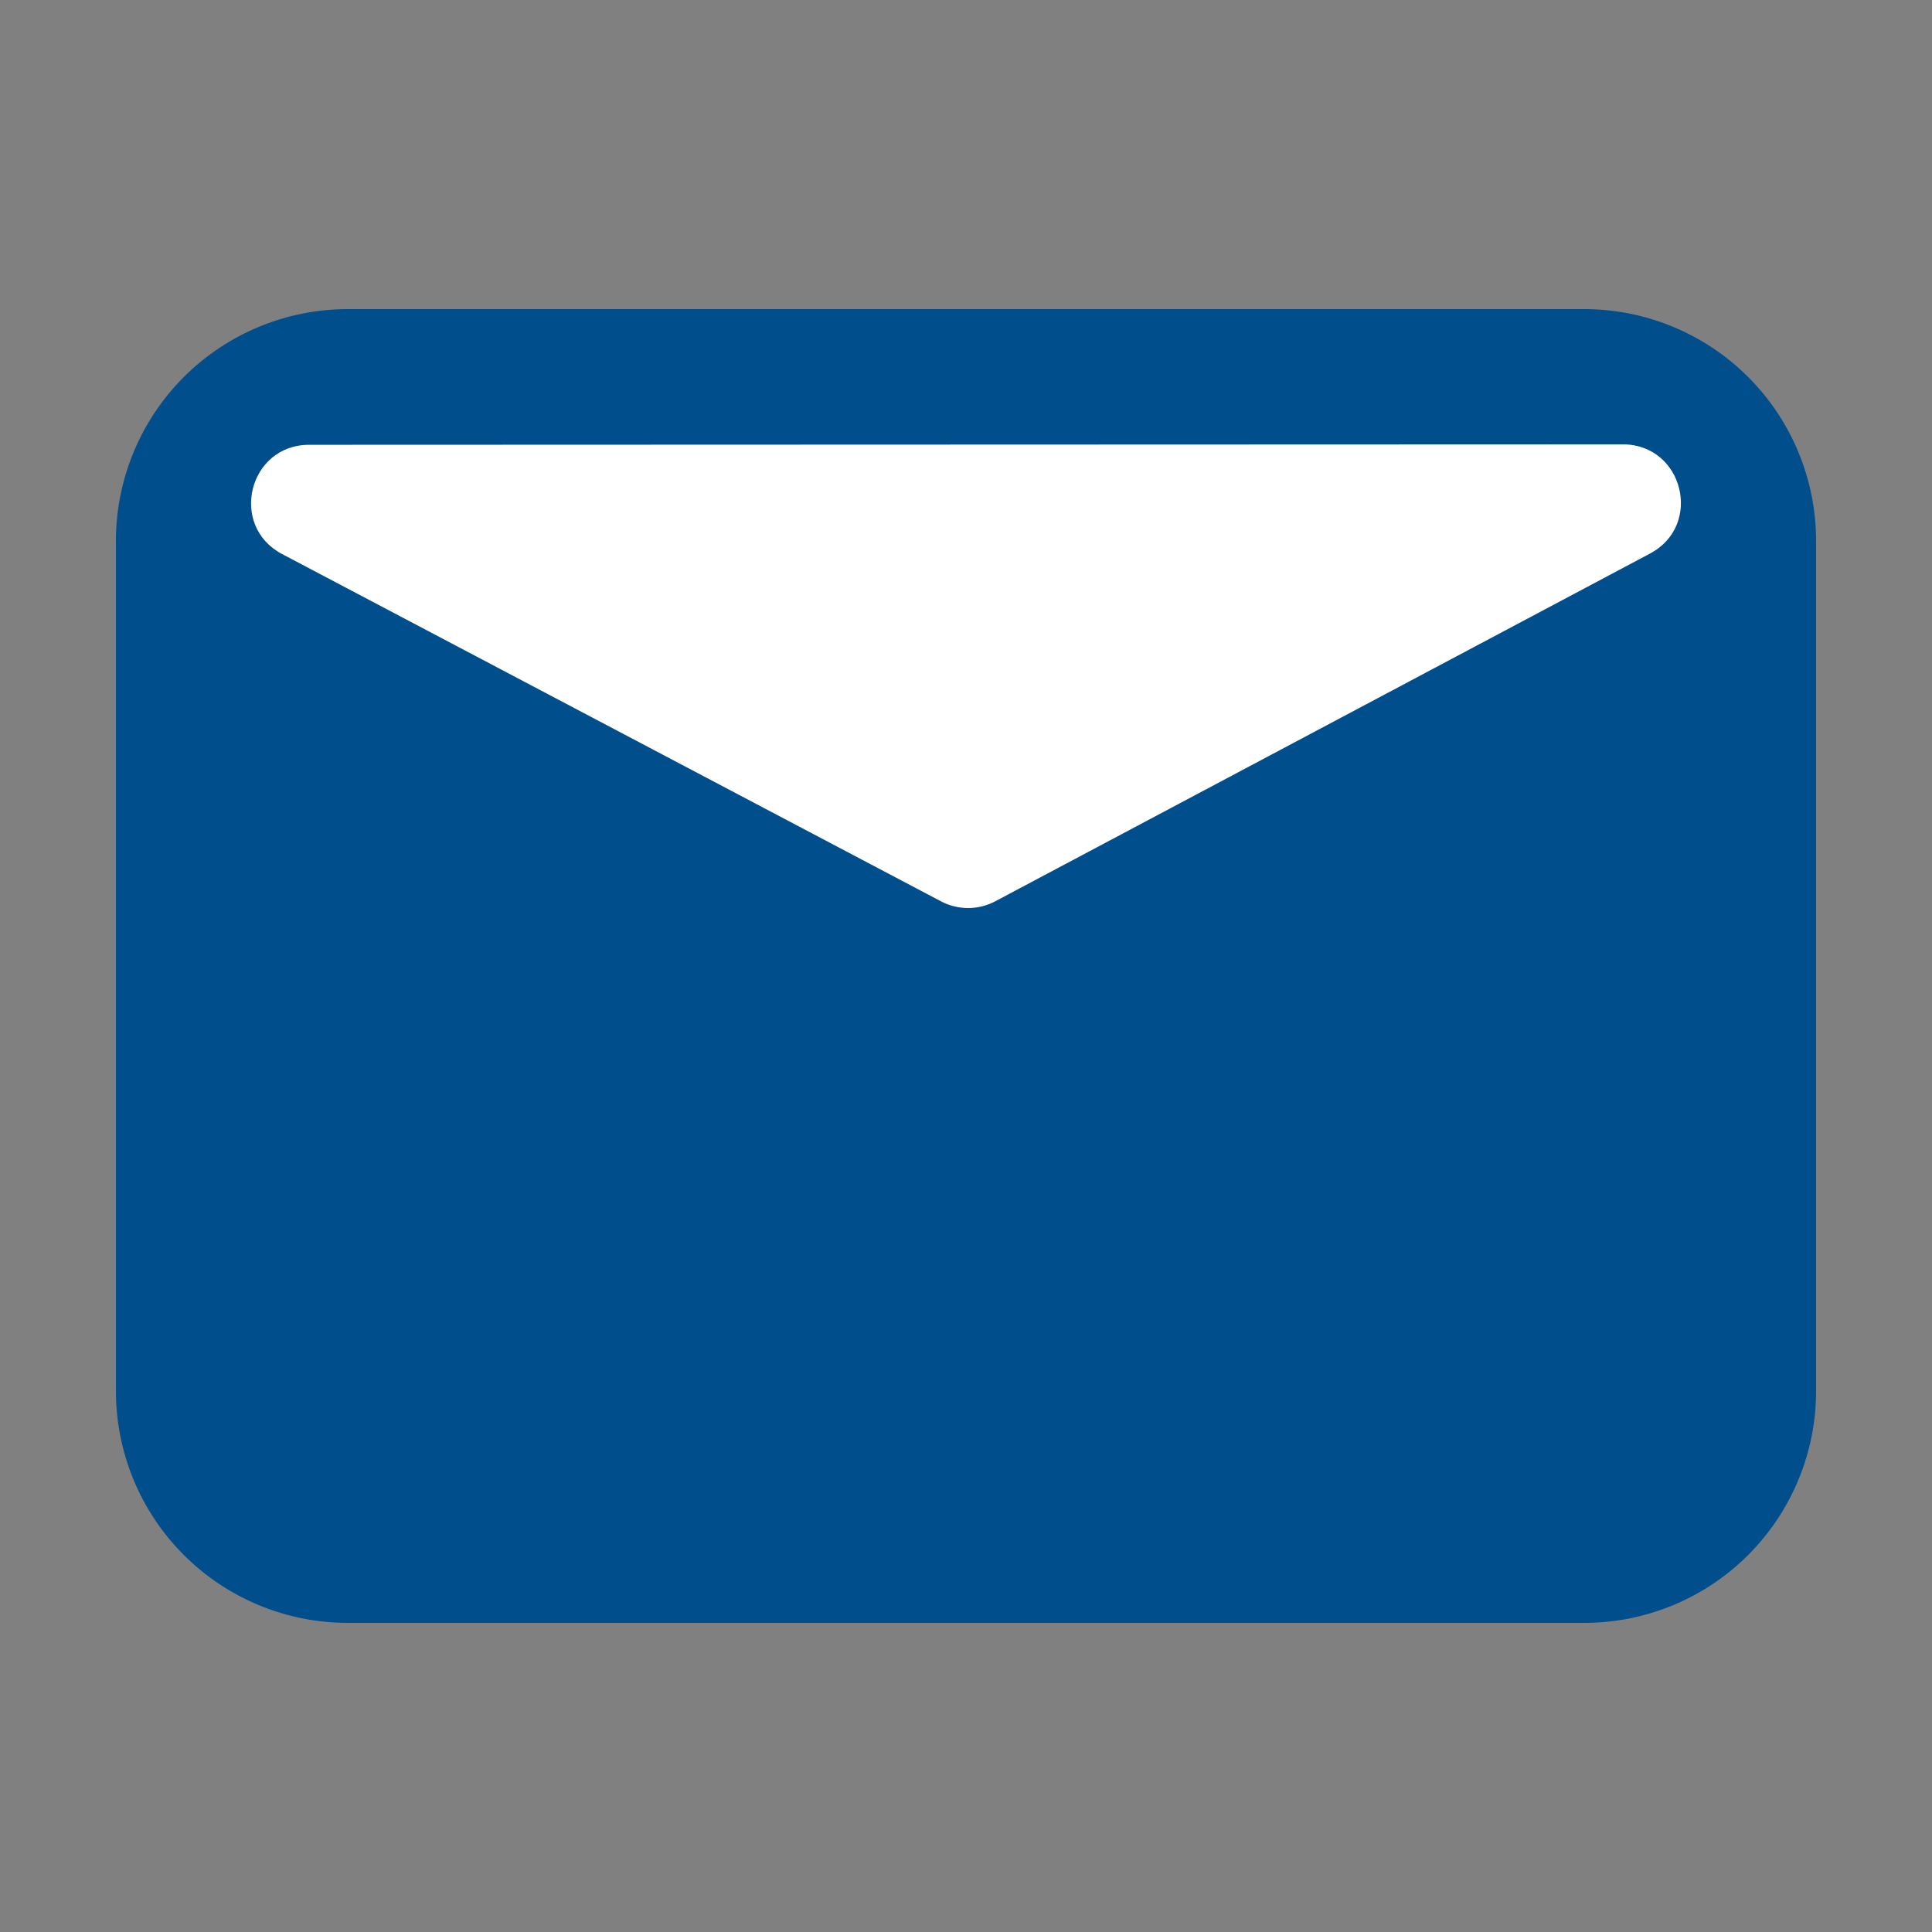
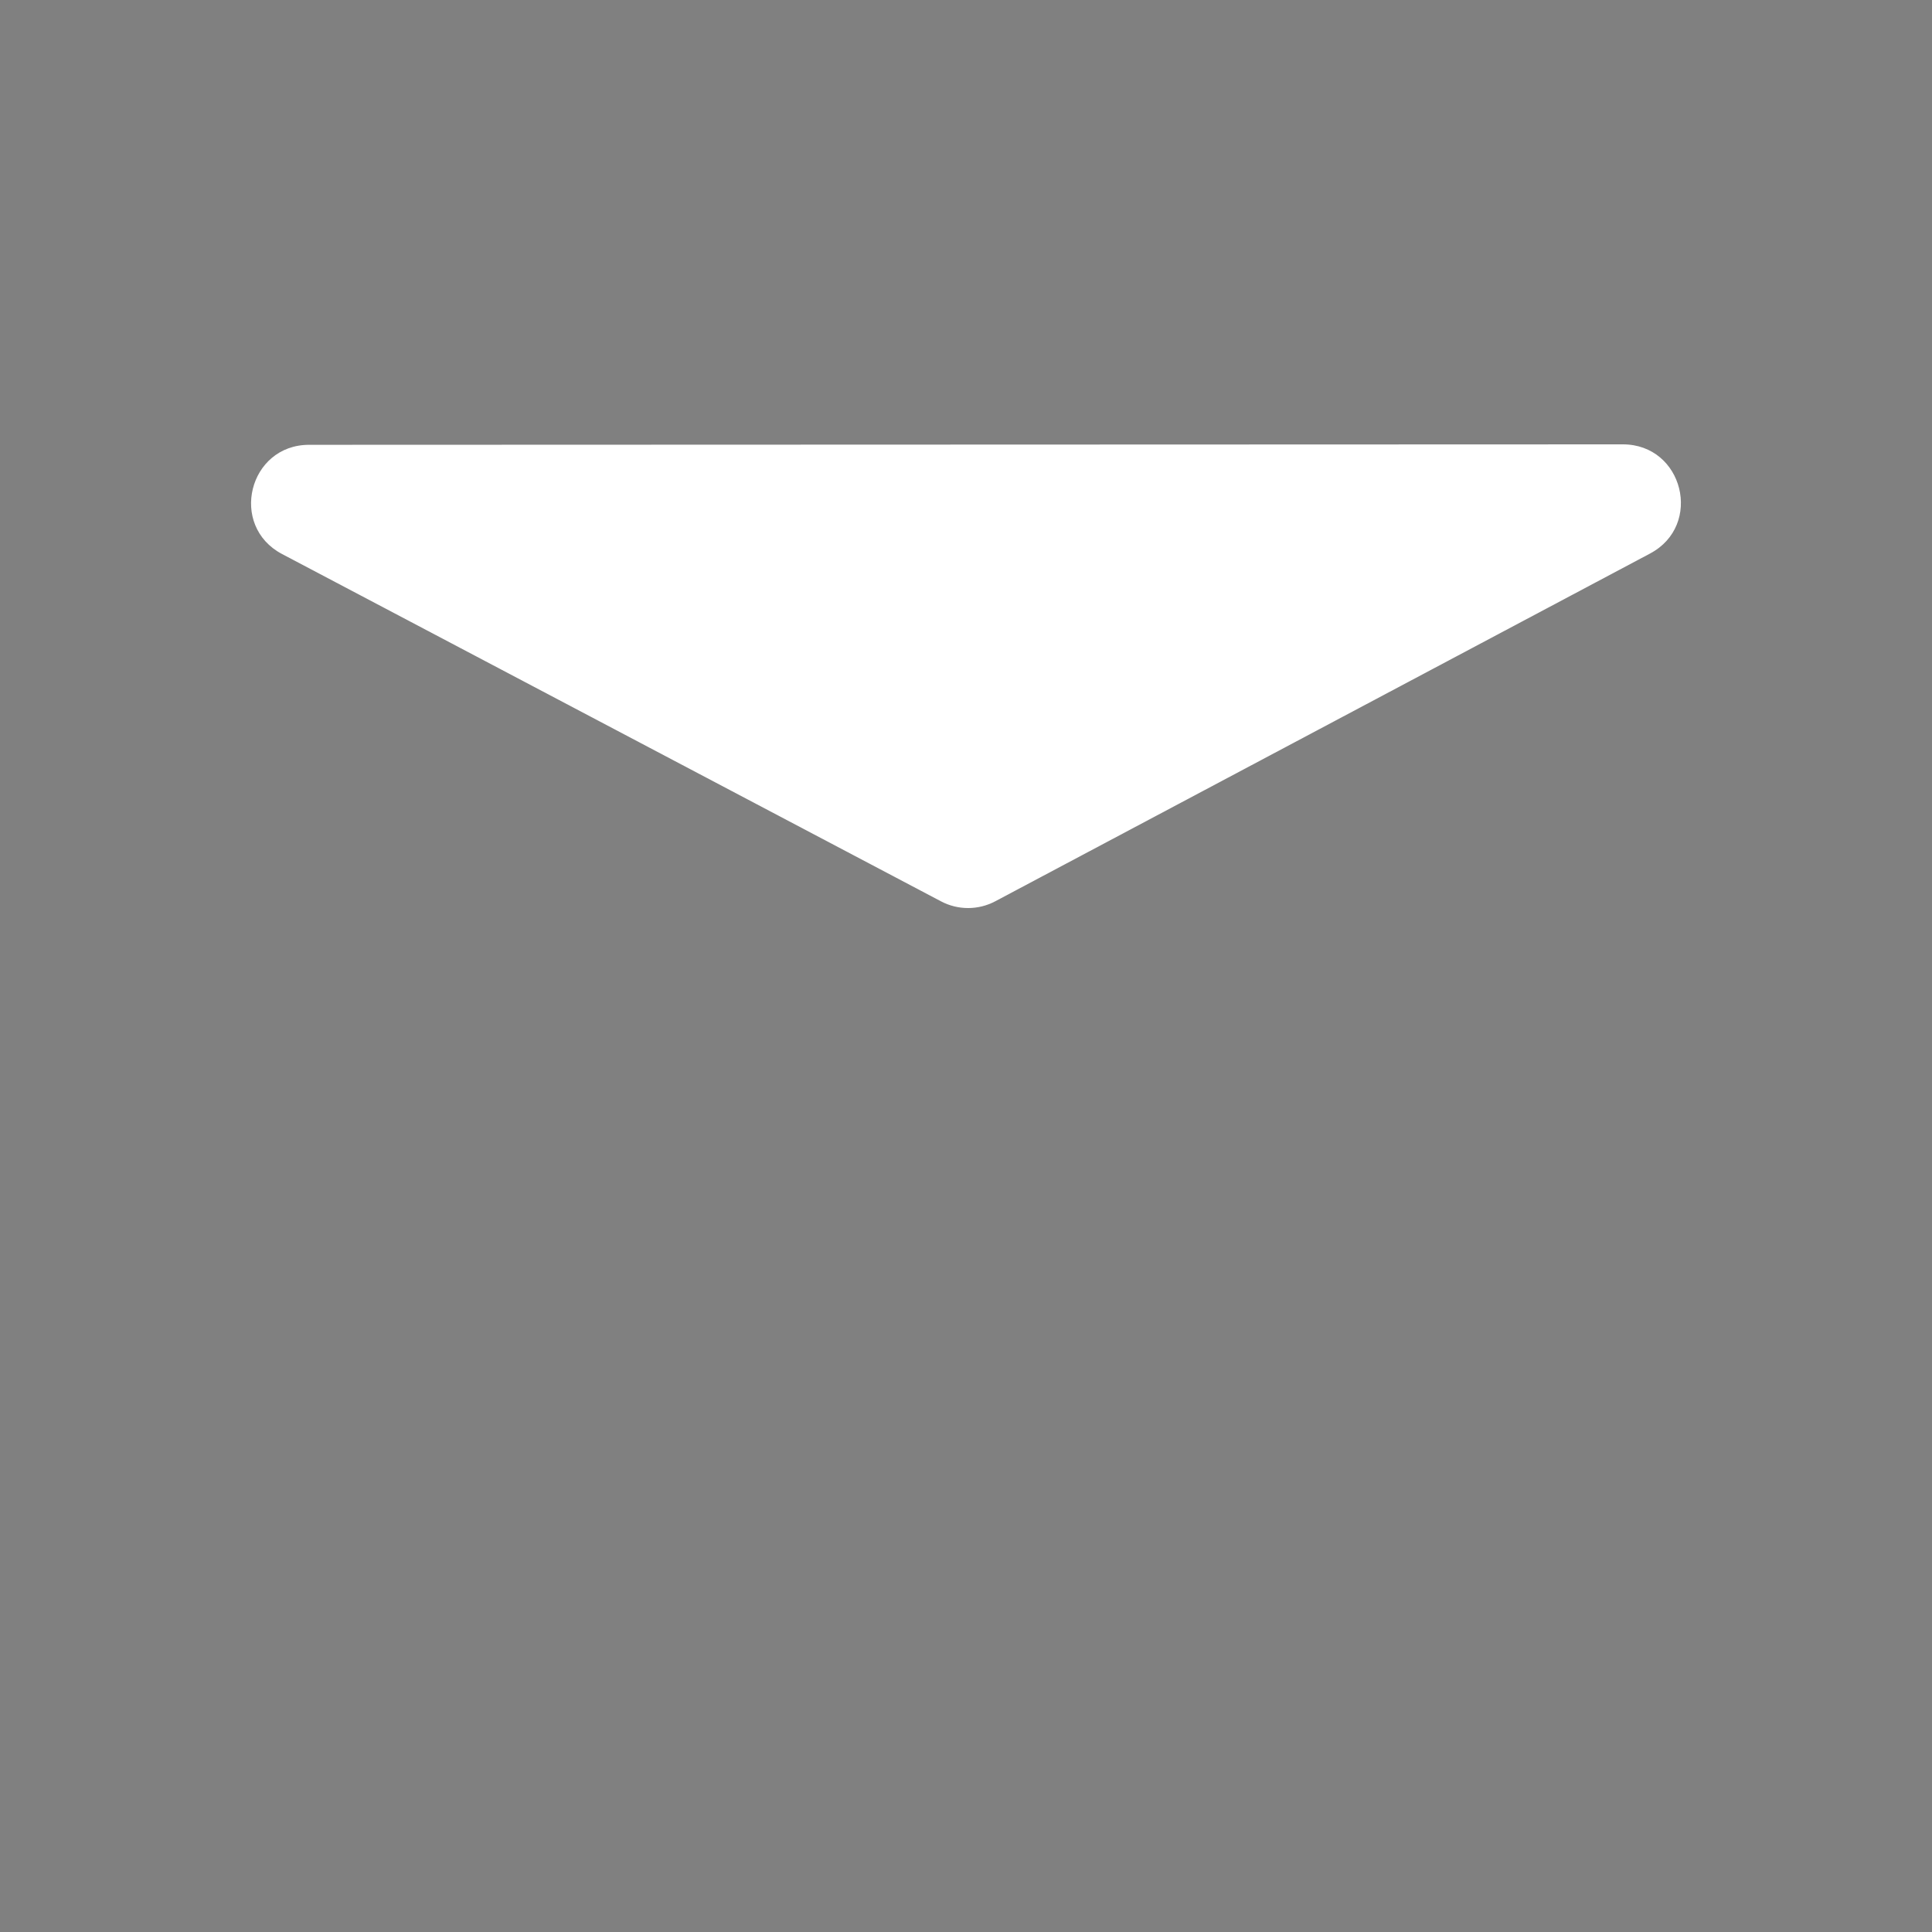
<svg xmlns="http://www.w3.org/2000/svg" width="64" height="64" viewBox="0 0 64 64" fill="none">
  <rect x="0" y="0" width="64" height="64" fill="#808080" stroke="none" />
-   <path d="M11.52 10.24H52.48C53.488 10.24 54.487 10.439 55.419 10.825C56.351 11.211 57.197 11.776 57.91 12.489C58.624 13.203 59.189 14.049 59.575 14.981C59.961 15.913 60.16 16.912 60.16 17.92V46.08C60.16 48.117 59.351 50.07 57.91 51.511C56.47 52.951 54.517 53.76 52.48 53.76H11.52C9.483 53.76 7.53 52.951 6.089 51.511C4.649 50.07 3.84 48.117 3.84 46.08V17.92C3.84 15.883 4.649 13.93 6.089 12.489C7.53 11.049 9.483 10.24 11.52 10.24Z" fill="#004E8C" />
  <path d="M53.76 14.72L10.24 14.735C8.235 14.735 7.572 17.419 9.344 18.353L31.174 29.859C31.451 30.005 31.759 30.081 32.072 30.08C32.385 30.08 32.693 30.003 32.97 29.856L54.661 18.336C56.427 17.398 55.76 14.719 53.758 14.72H53.76Z" fill="white" />
</svg>